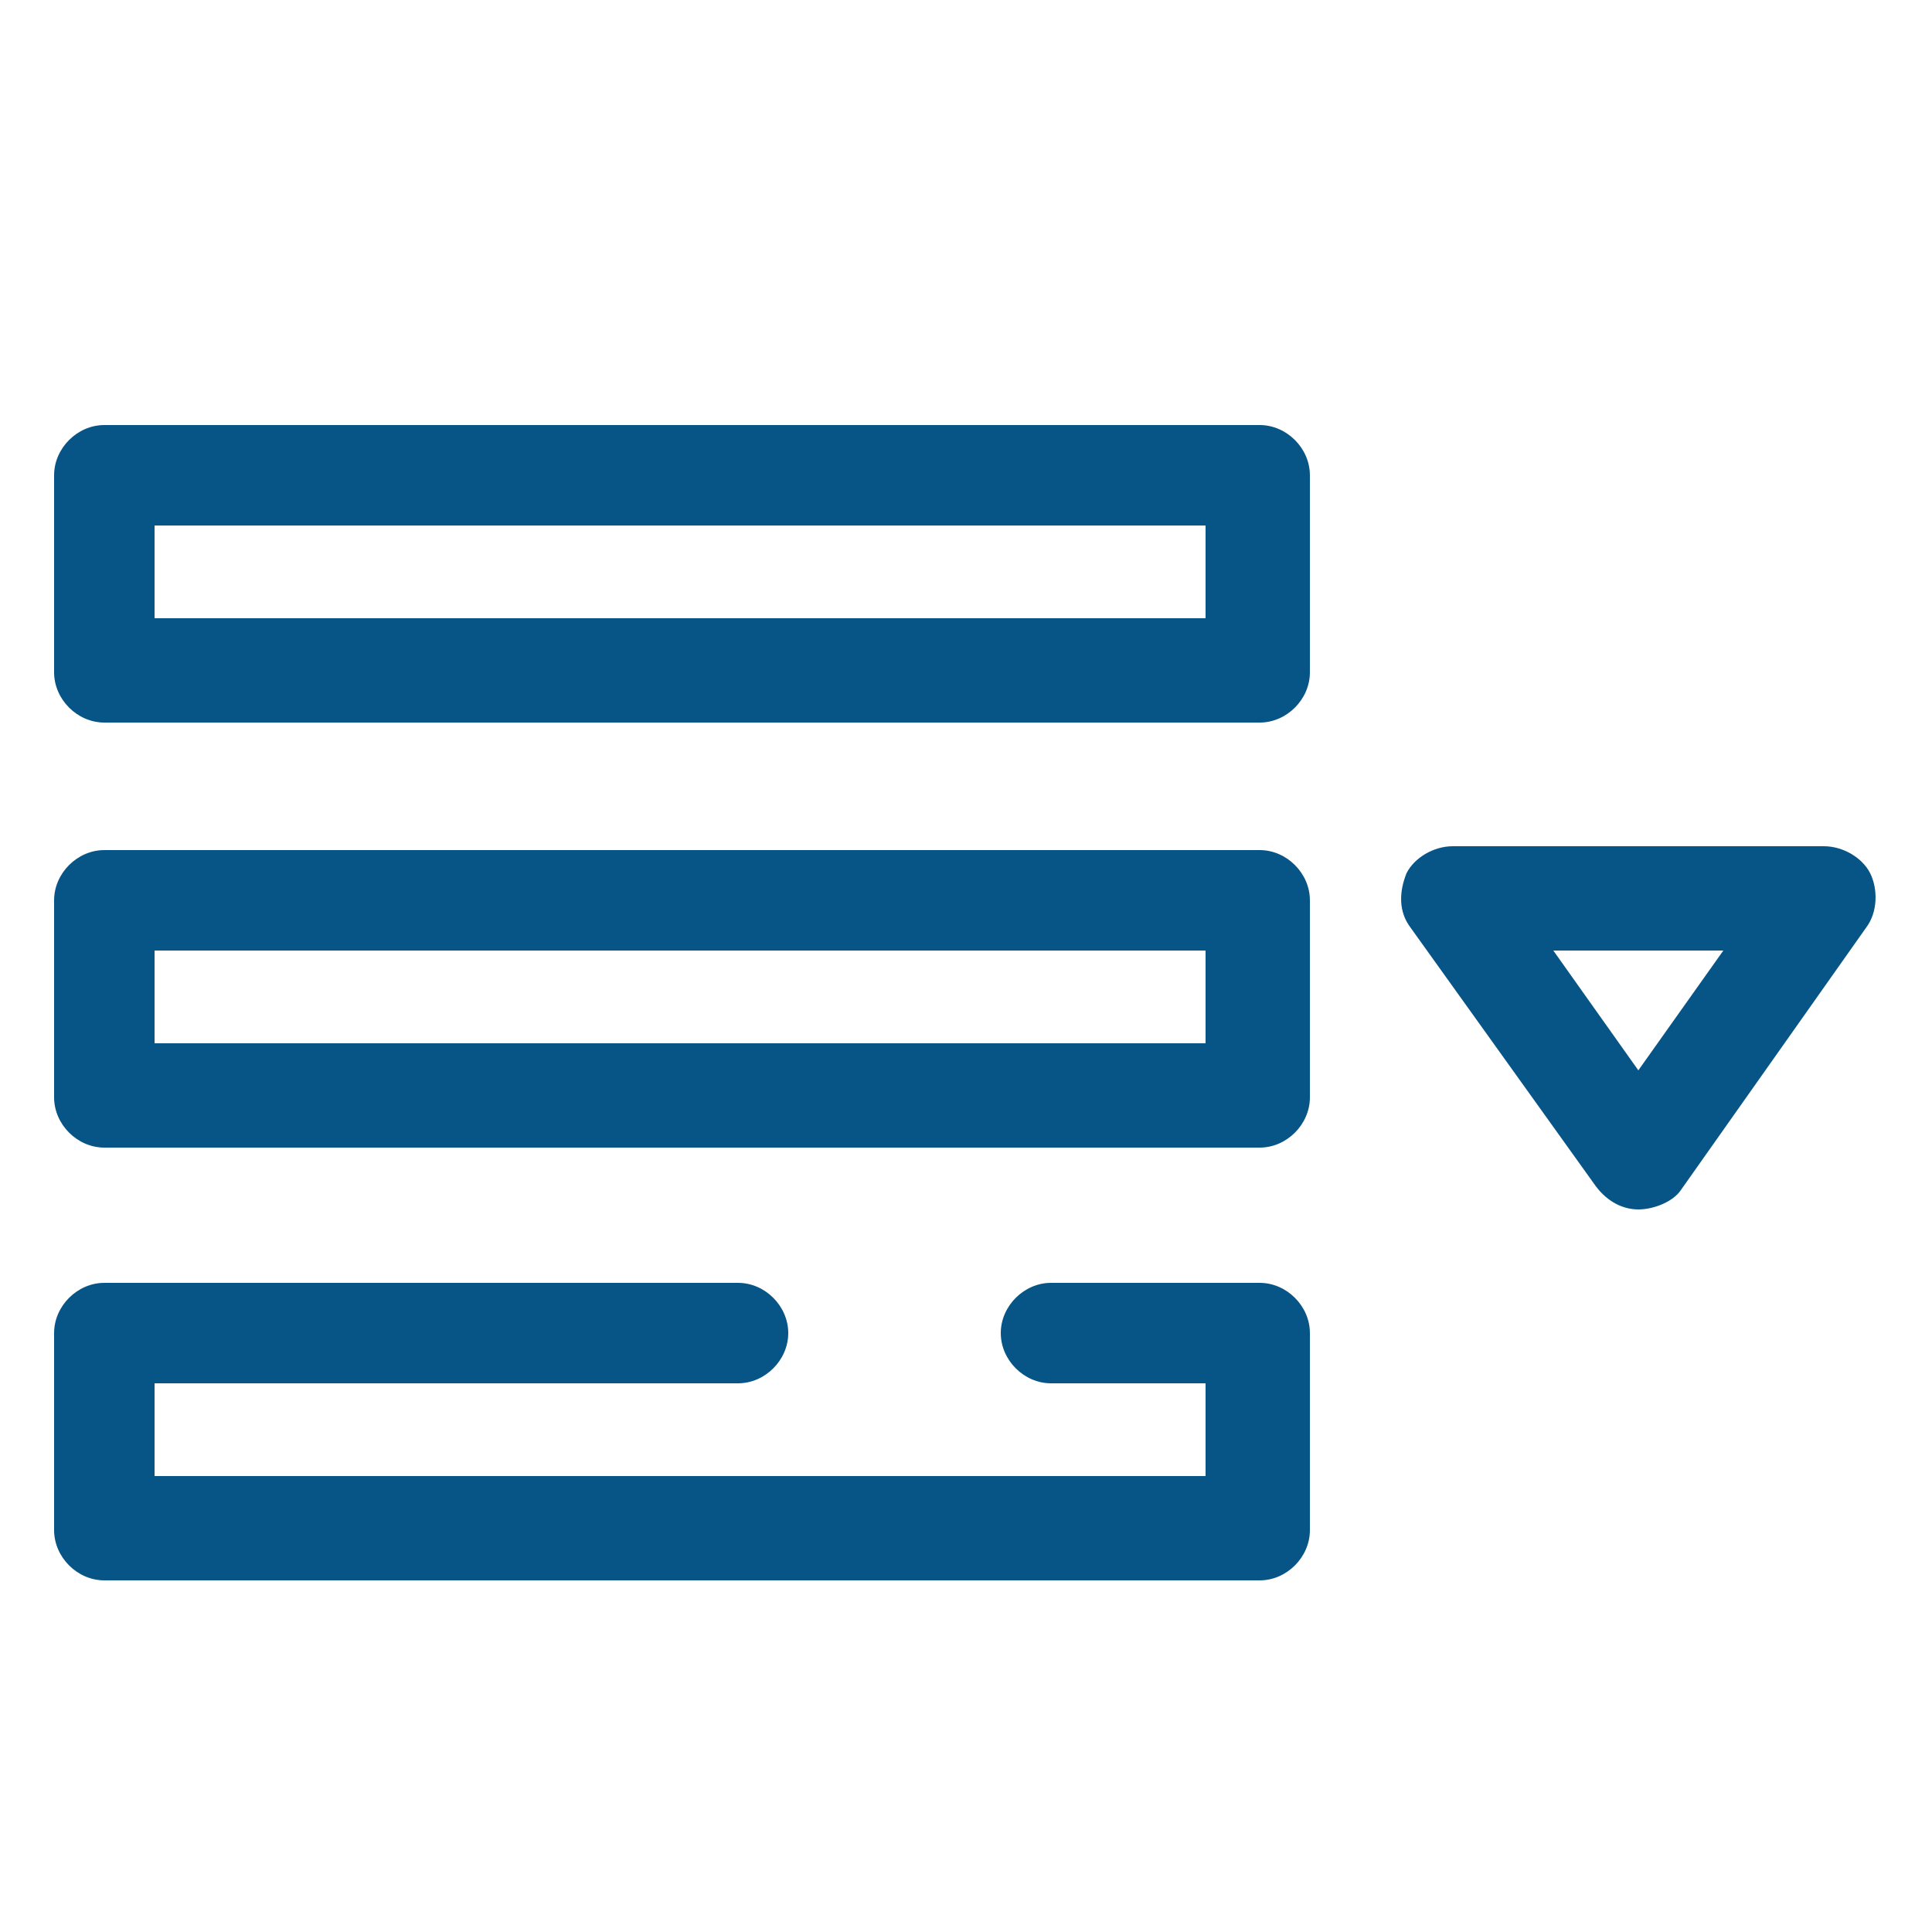
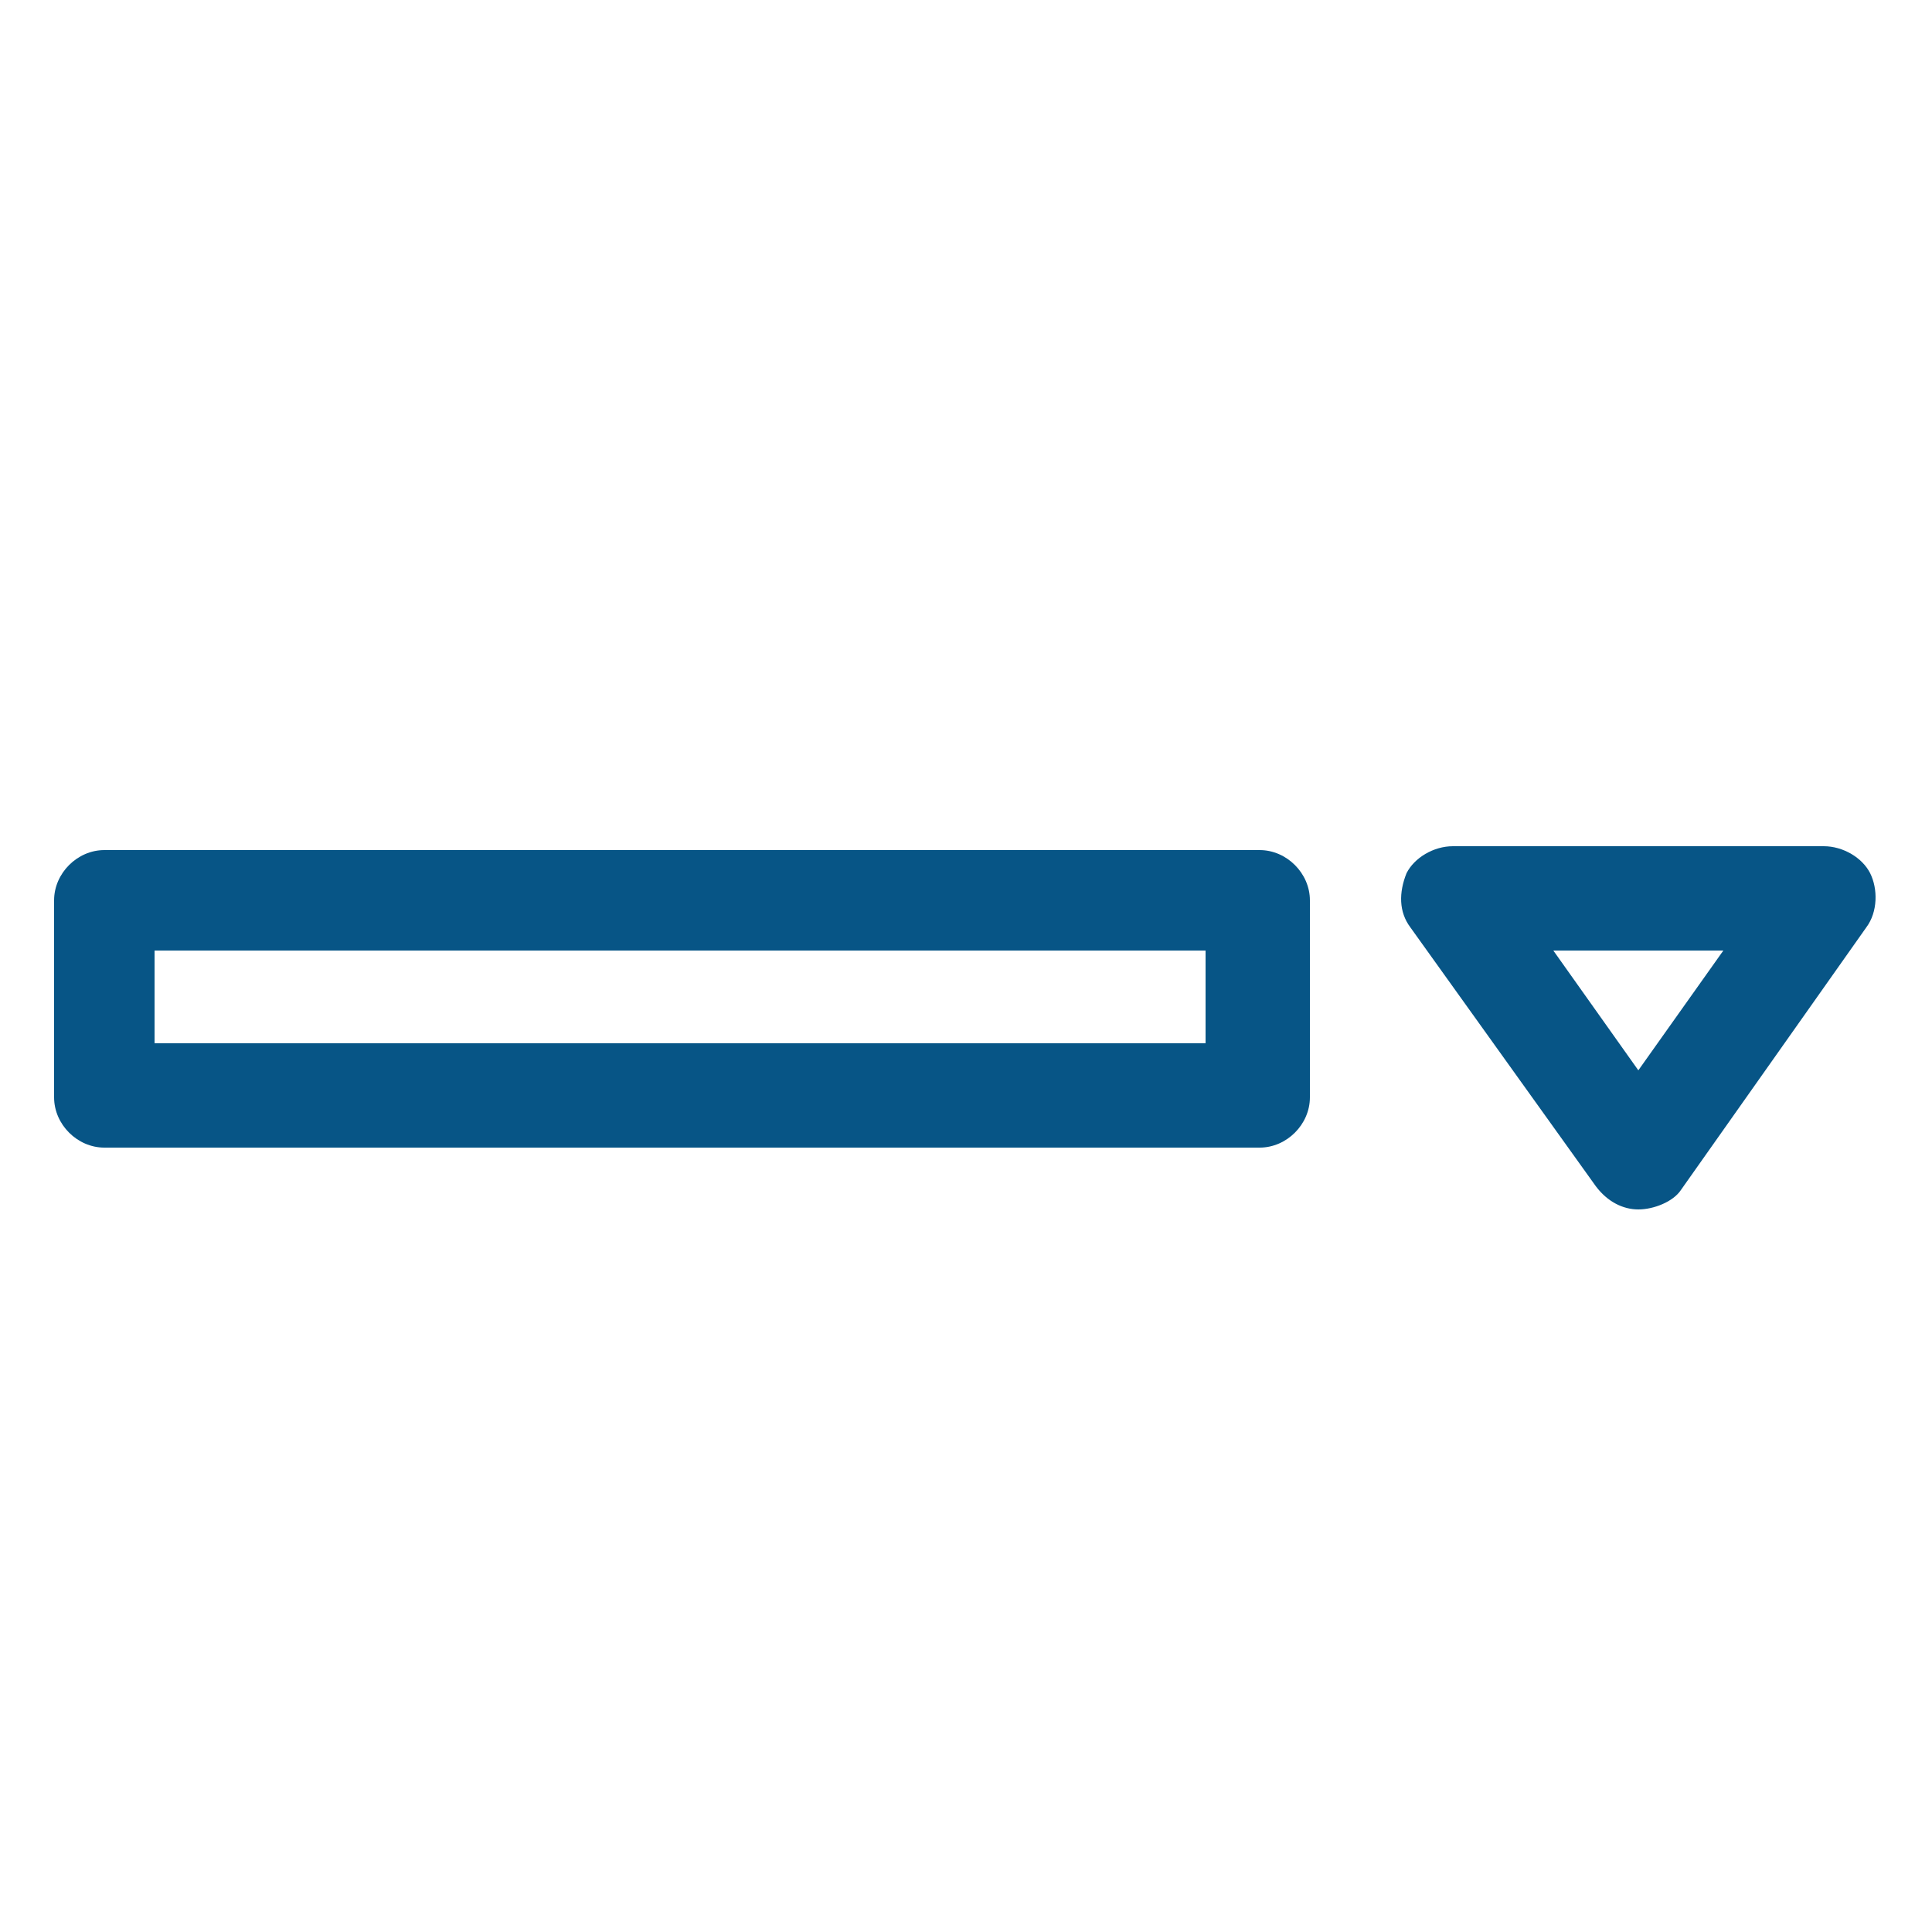
<svg xmlns="http://www.w3.org/2000/svg" version="1.1" id="Livello_1" x="0px" y="0px" viewBox="0 0 50 50" style="enable-background:new 0 0 50 50;" xml:space="preserve">
  <style type="text/css">
	.st0{fill:#075586;}
</style>
-   <path class="st0" d="M32.6,40.9H2.7c-0.7,0-1.3-0.6-1.3-1.3v-5.1c0-0.7,0.6-1.3,1.3-1.3h16.4c0.7,0,1.3,0.6,1.3,1.3  c0,0.7-0.6,1.3-1.3,1.3H4v2.4h27.2v-2.4h-4c-0.7,0-1.3-0.6-1.3-1.3c0-0.7,0.6-1.3,1.3-1.3h5.4c0.7,0,1.3,0.6,1.3,1.3v5.1  C33.9,40.3,33.3,40.9,32.6,40.9L32.6,40.9z M32.6,40.9" />
  <path class="st0" d="M32.6,29.7H2.7c-0.7,0-1.3-0.6-1.3-1.3v-5.1c0-0.7,0.6-1.3,1.3-1.3h29.9c0.7,0,1.3,0.6,1.3,1.3v5.1  C33.9,29.1,33.3,29.7,32.6,29.7L32.6,29.7z M4,27h27.2v-2.4H4V27z M4,27" />
-   <path class="st0" d="M32.6,18.7H2.7c-0.7,0-1.3-0.6-1.3-1.3v-5.1c0-0.7,0.6-1.3,1.3-1.3h29.9c0.7,0,1.3,0.6,1.3,1.3v5.1  C33.9,18.1,33.3,18.7,32.6,18.7L32.6,18.7z M4,16h27.2v-2.4H4V16z M4,16" />
  <path class="st0" d="M42.4,31.3c-0.4,0-0.8-0.2-1.1-0.6L36.5,24c-0.3-0.4-0.3-0.9-0.1-1.4c0.2-0.4,0.7-0.7,1.2-0.7h9.6  c0.5,0,1,0.3,1.2,0.7c0.2,0.4,0.2,1-0.1,1.4l-4.8,6.8C43.3,31.1,42.8,31.3,42.4,31.3L42.4,31.3z M40.2,24.6l2.2,3.1l2.2-3.1H40.2z   M40.2,24.6" />
</svg>